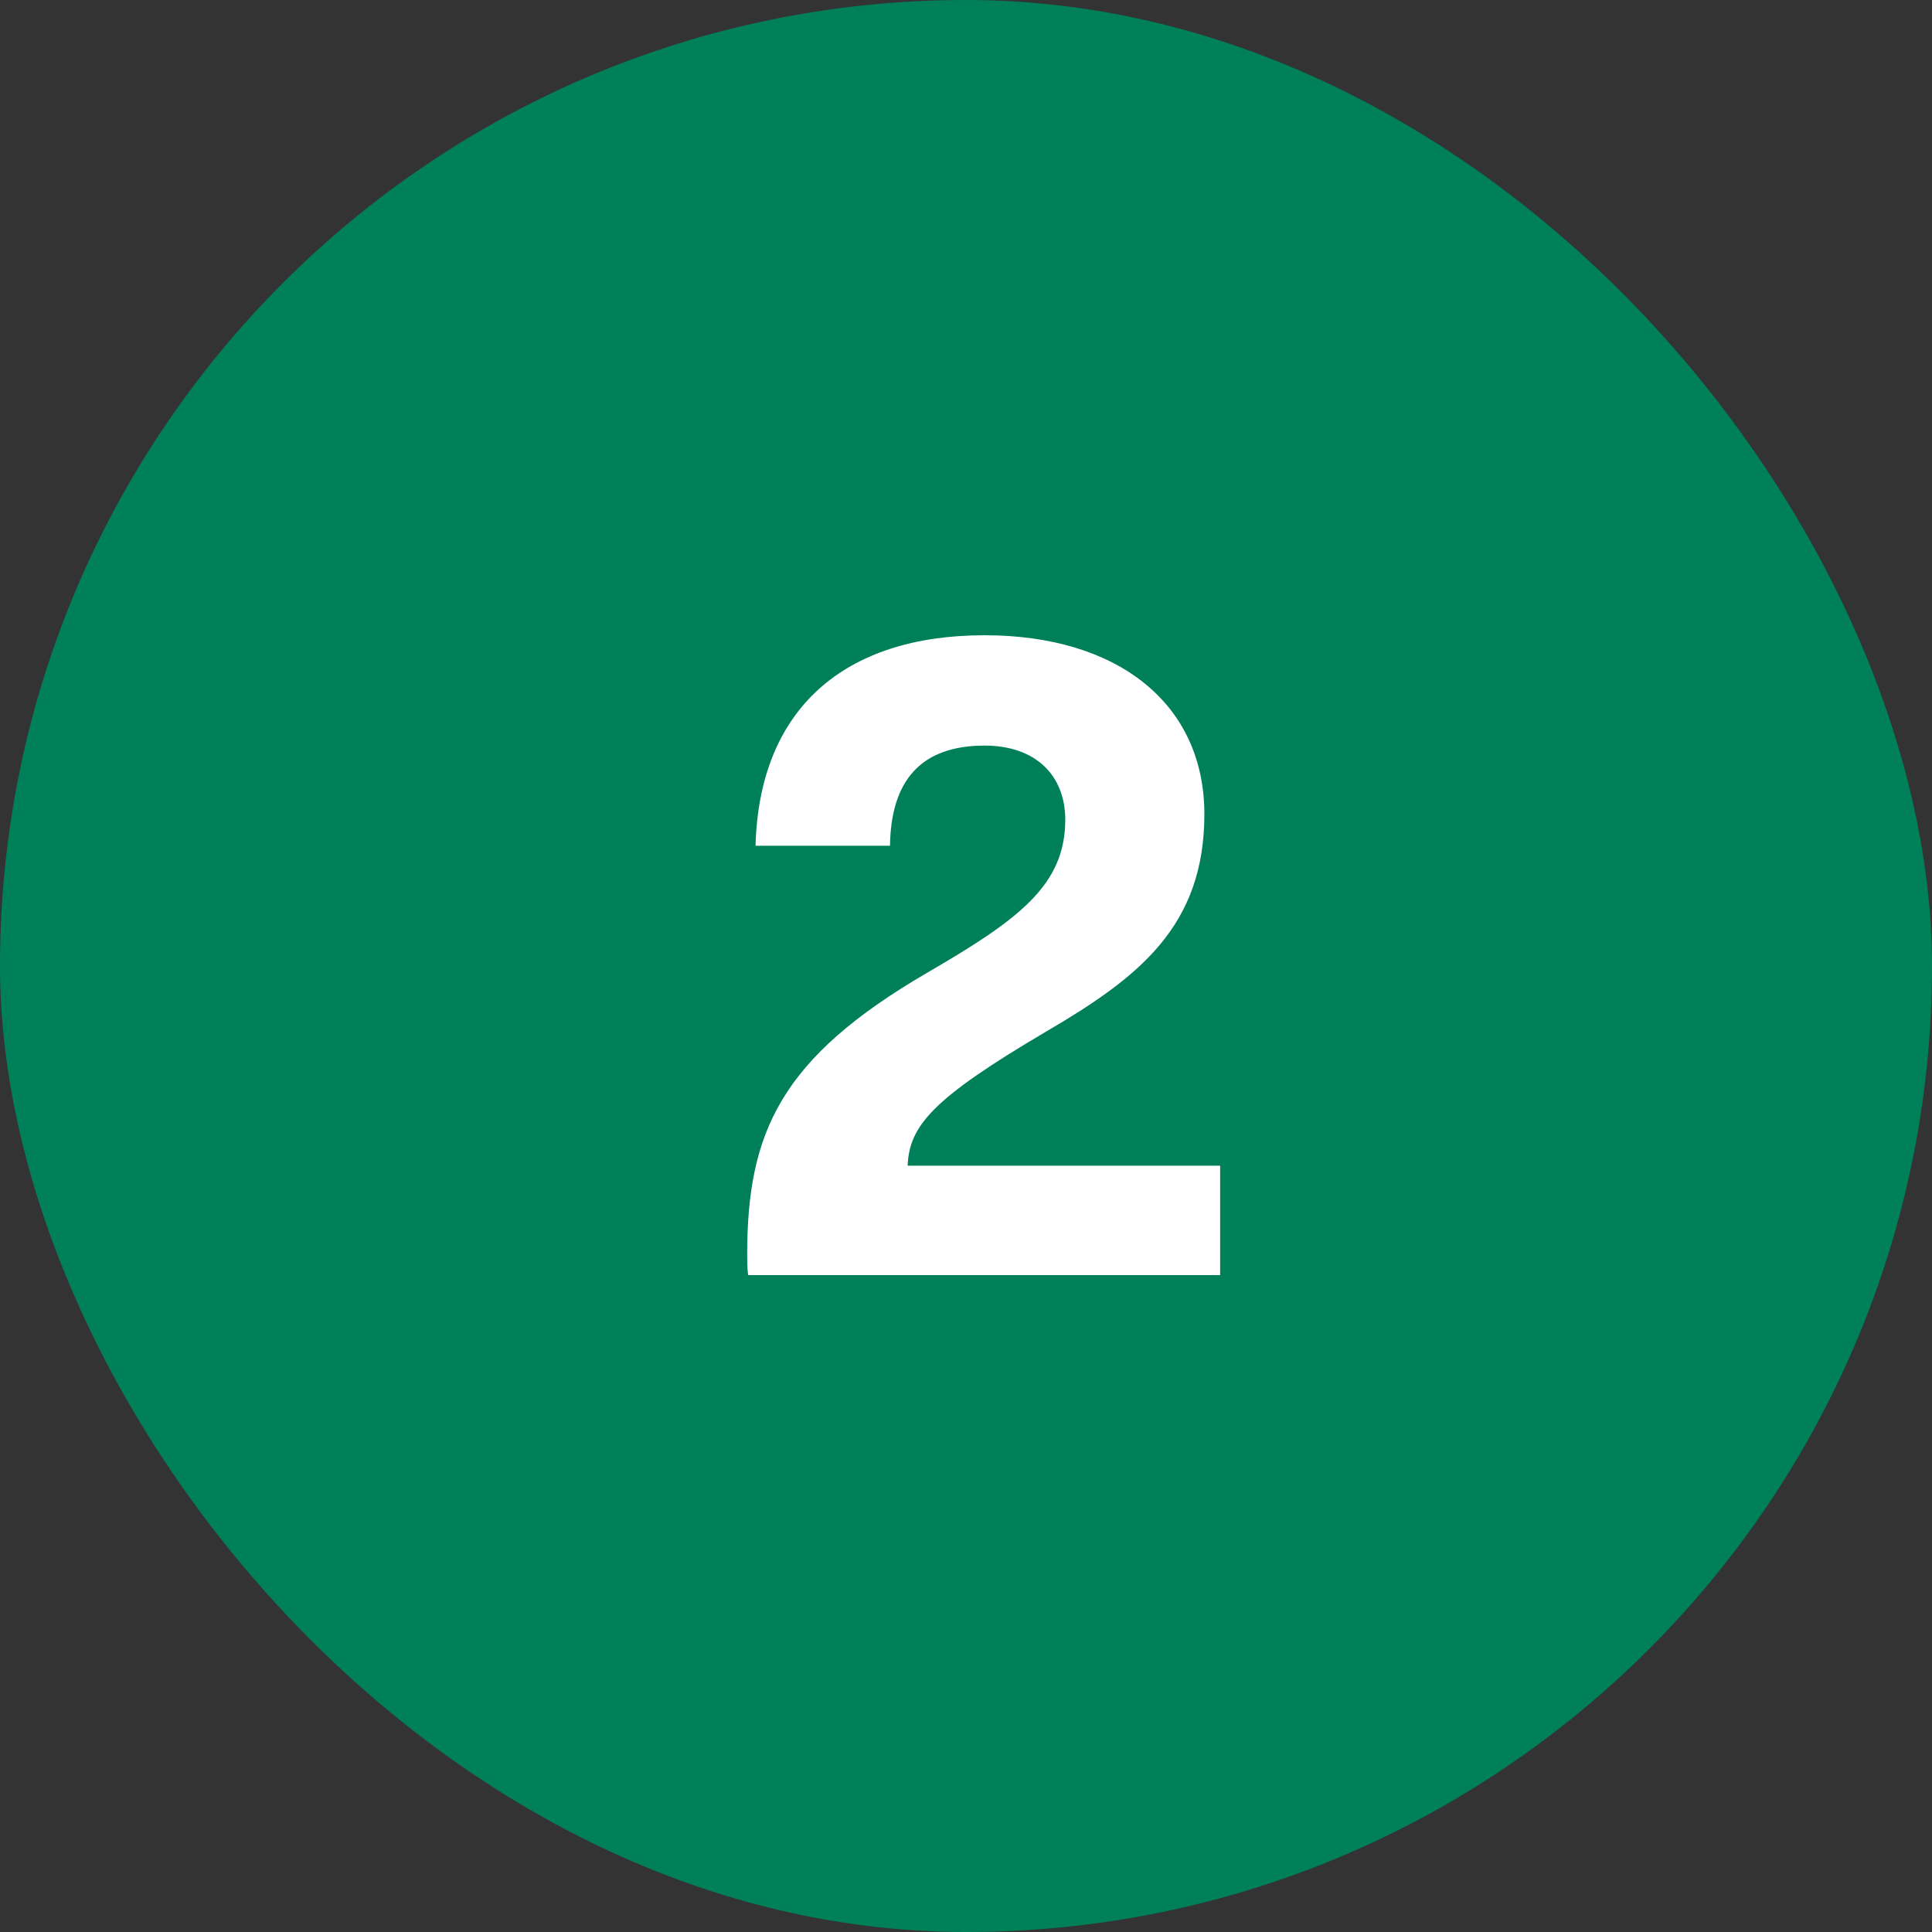
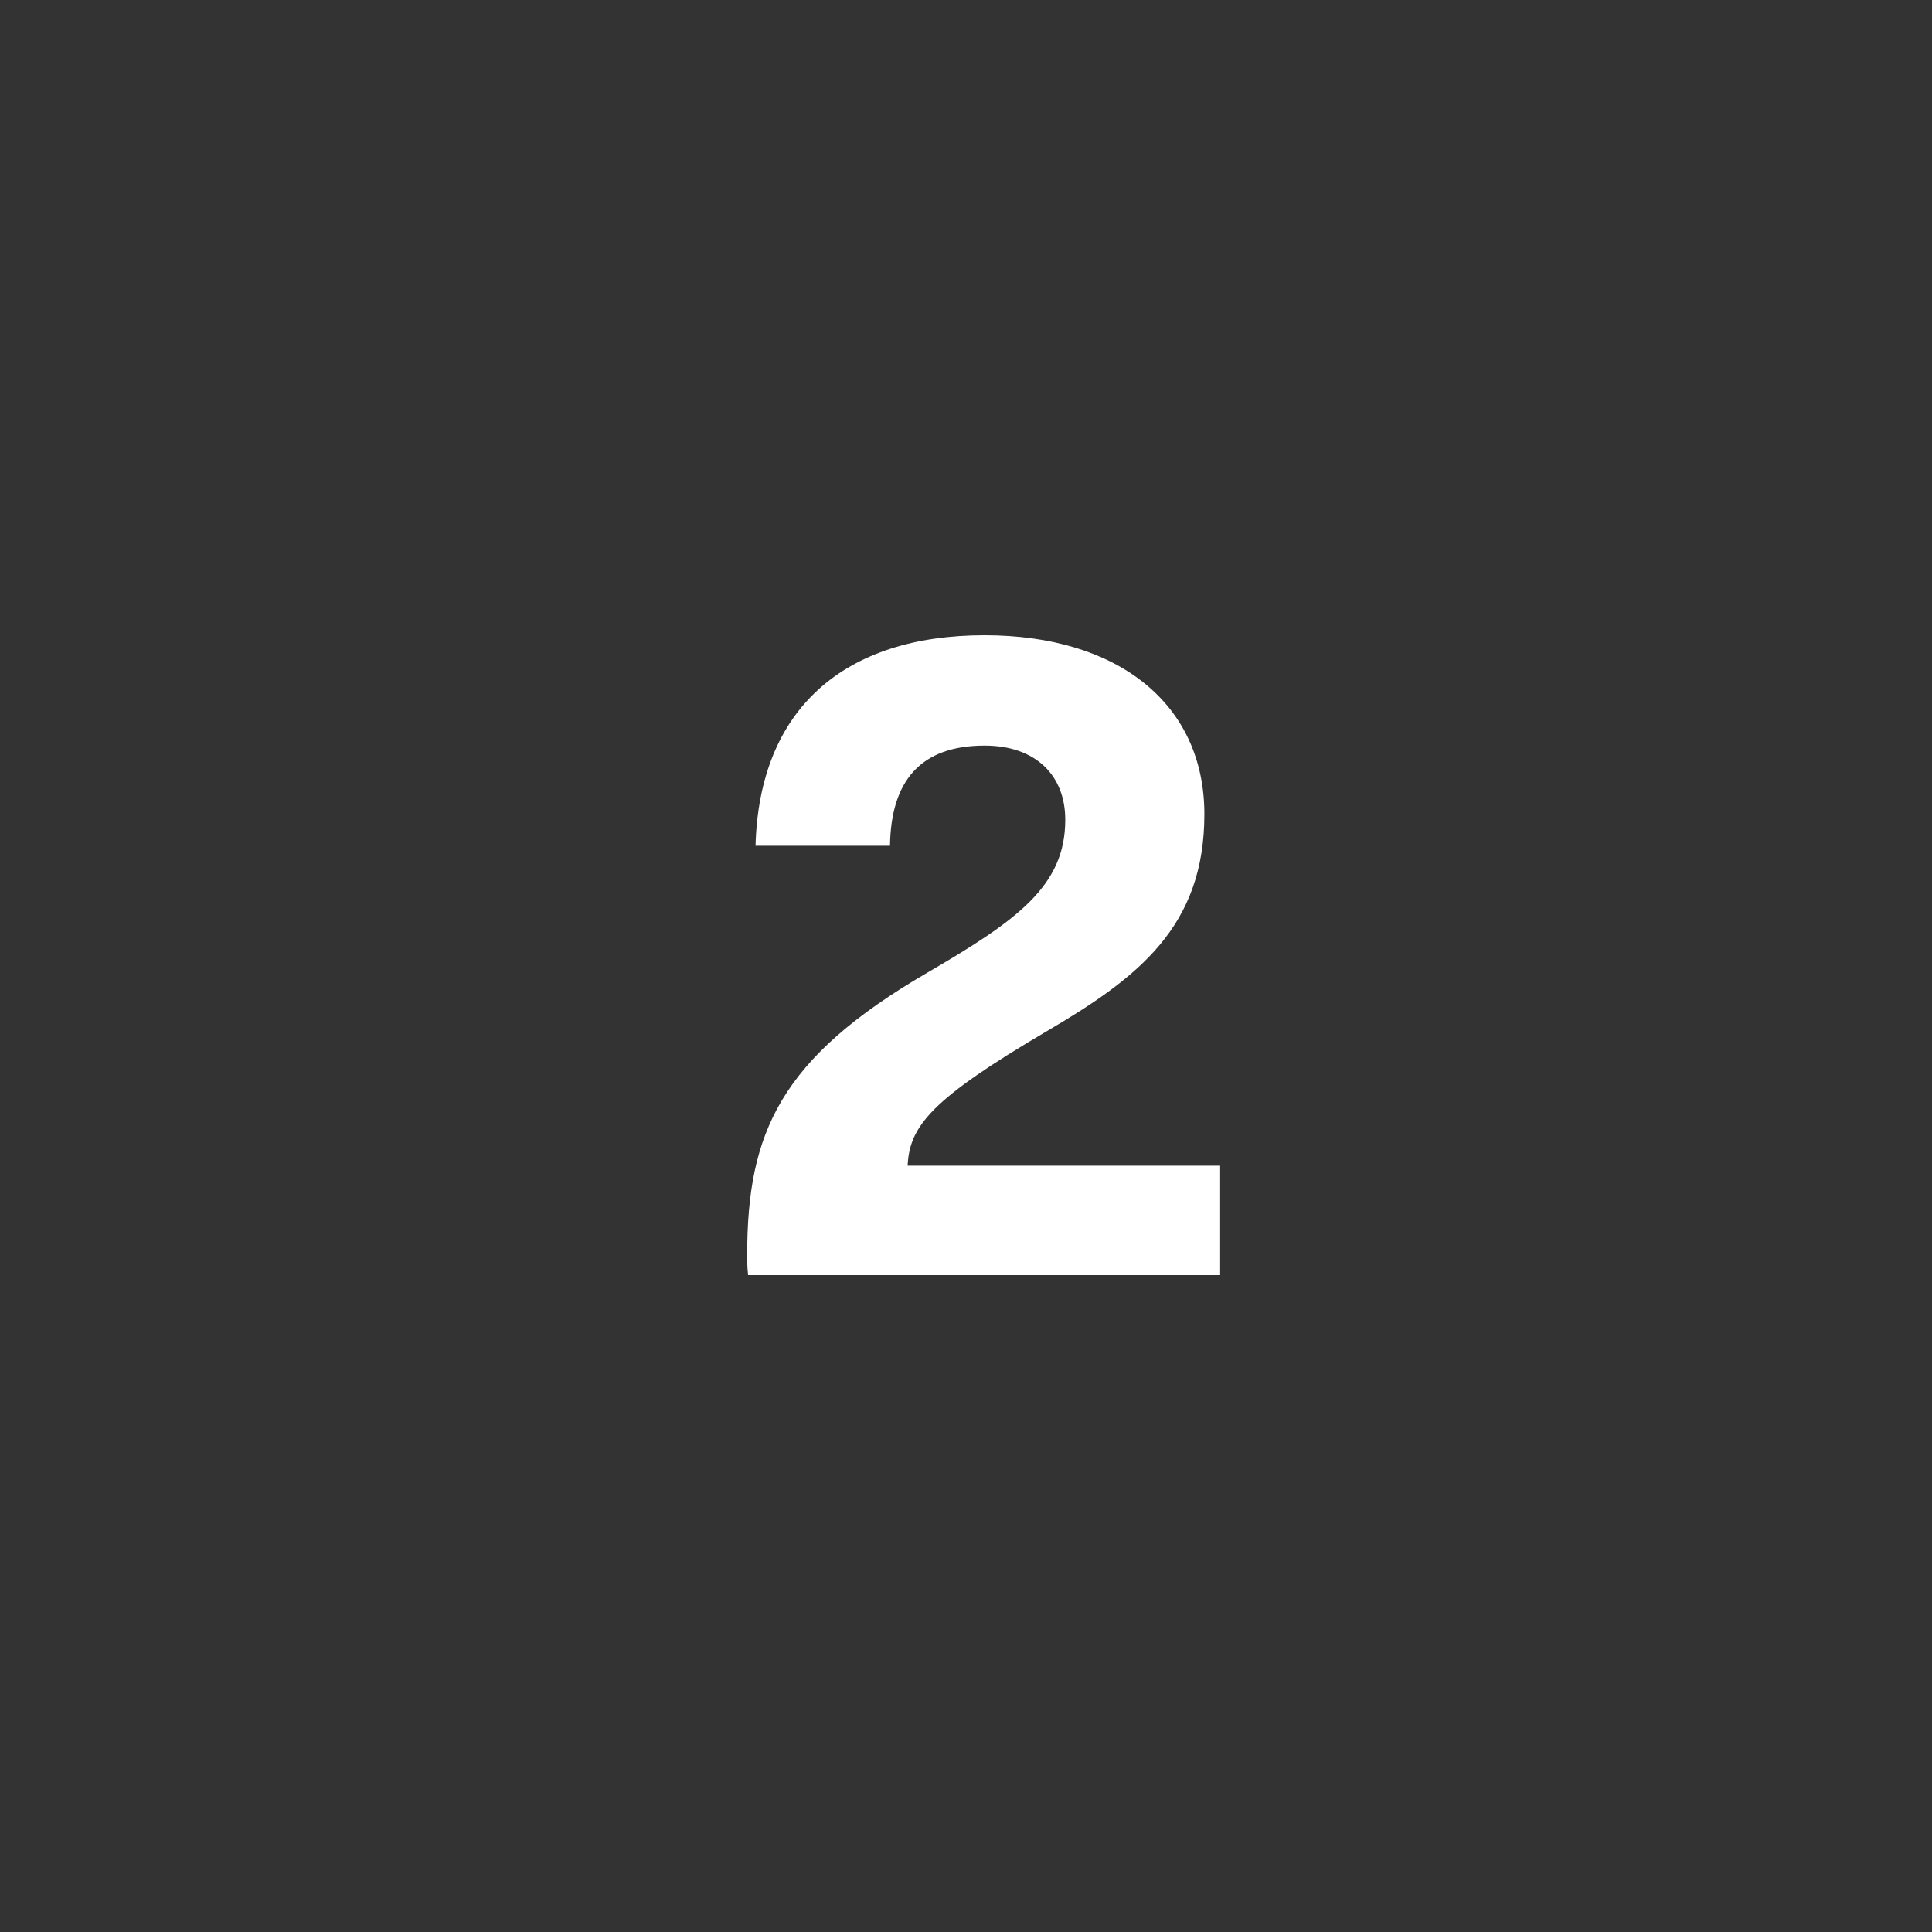
<svg xmlns="http://www.w3.org/2000/svg" width="50" height="50" viewBox="0 0 50 50" fill="none">
  <rect x="0" y="0" width="50" height="50" fill="#333333" stroke="none" />
-   <rect width="50" height="50" rx="25" fill="#008059" />
  <path d="M25.481 16.44C28.937 16.44 31.169 18.216 31.169 21.072C31.169 23.976 29.465 25.296 27.089 26.688C24.113 28.44 23.537 29.136 23.489 30.168H31.577V33H19.361C19.337 32.808 19.337 32.616 19.337 32.472C19.337 29.304 20.201 27.384 23.993 25.176C26.345 23.808 27.569 22.92 27.569 21.216C27.569 20.064 26.801 19.296 25.481 19.296C23.825 19.296 23.057 20.208 23.033 21.888H19.553C19.649 18.336 21.857 16.44 25.481 16.44Z" fill="white" />
</svg>